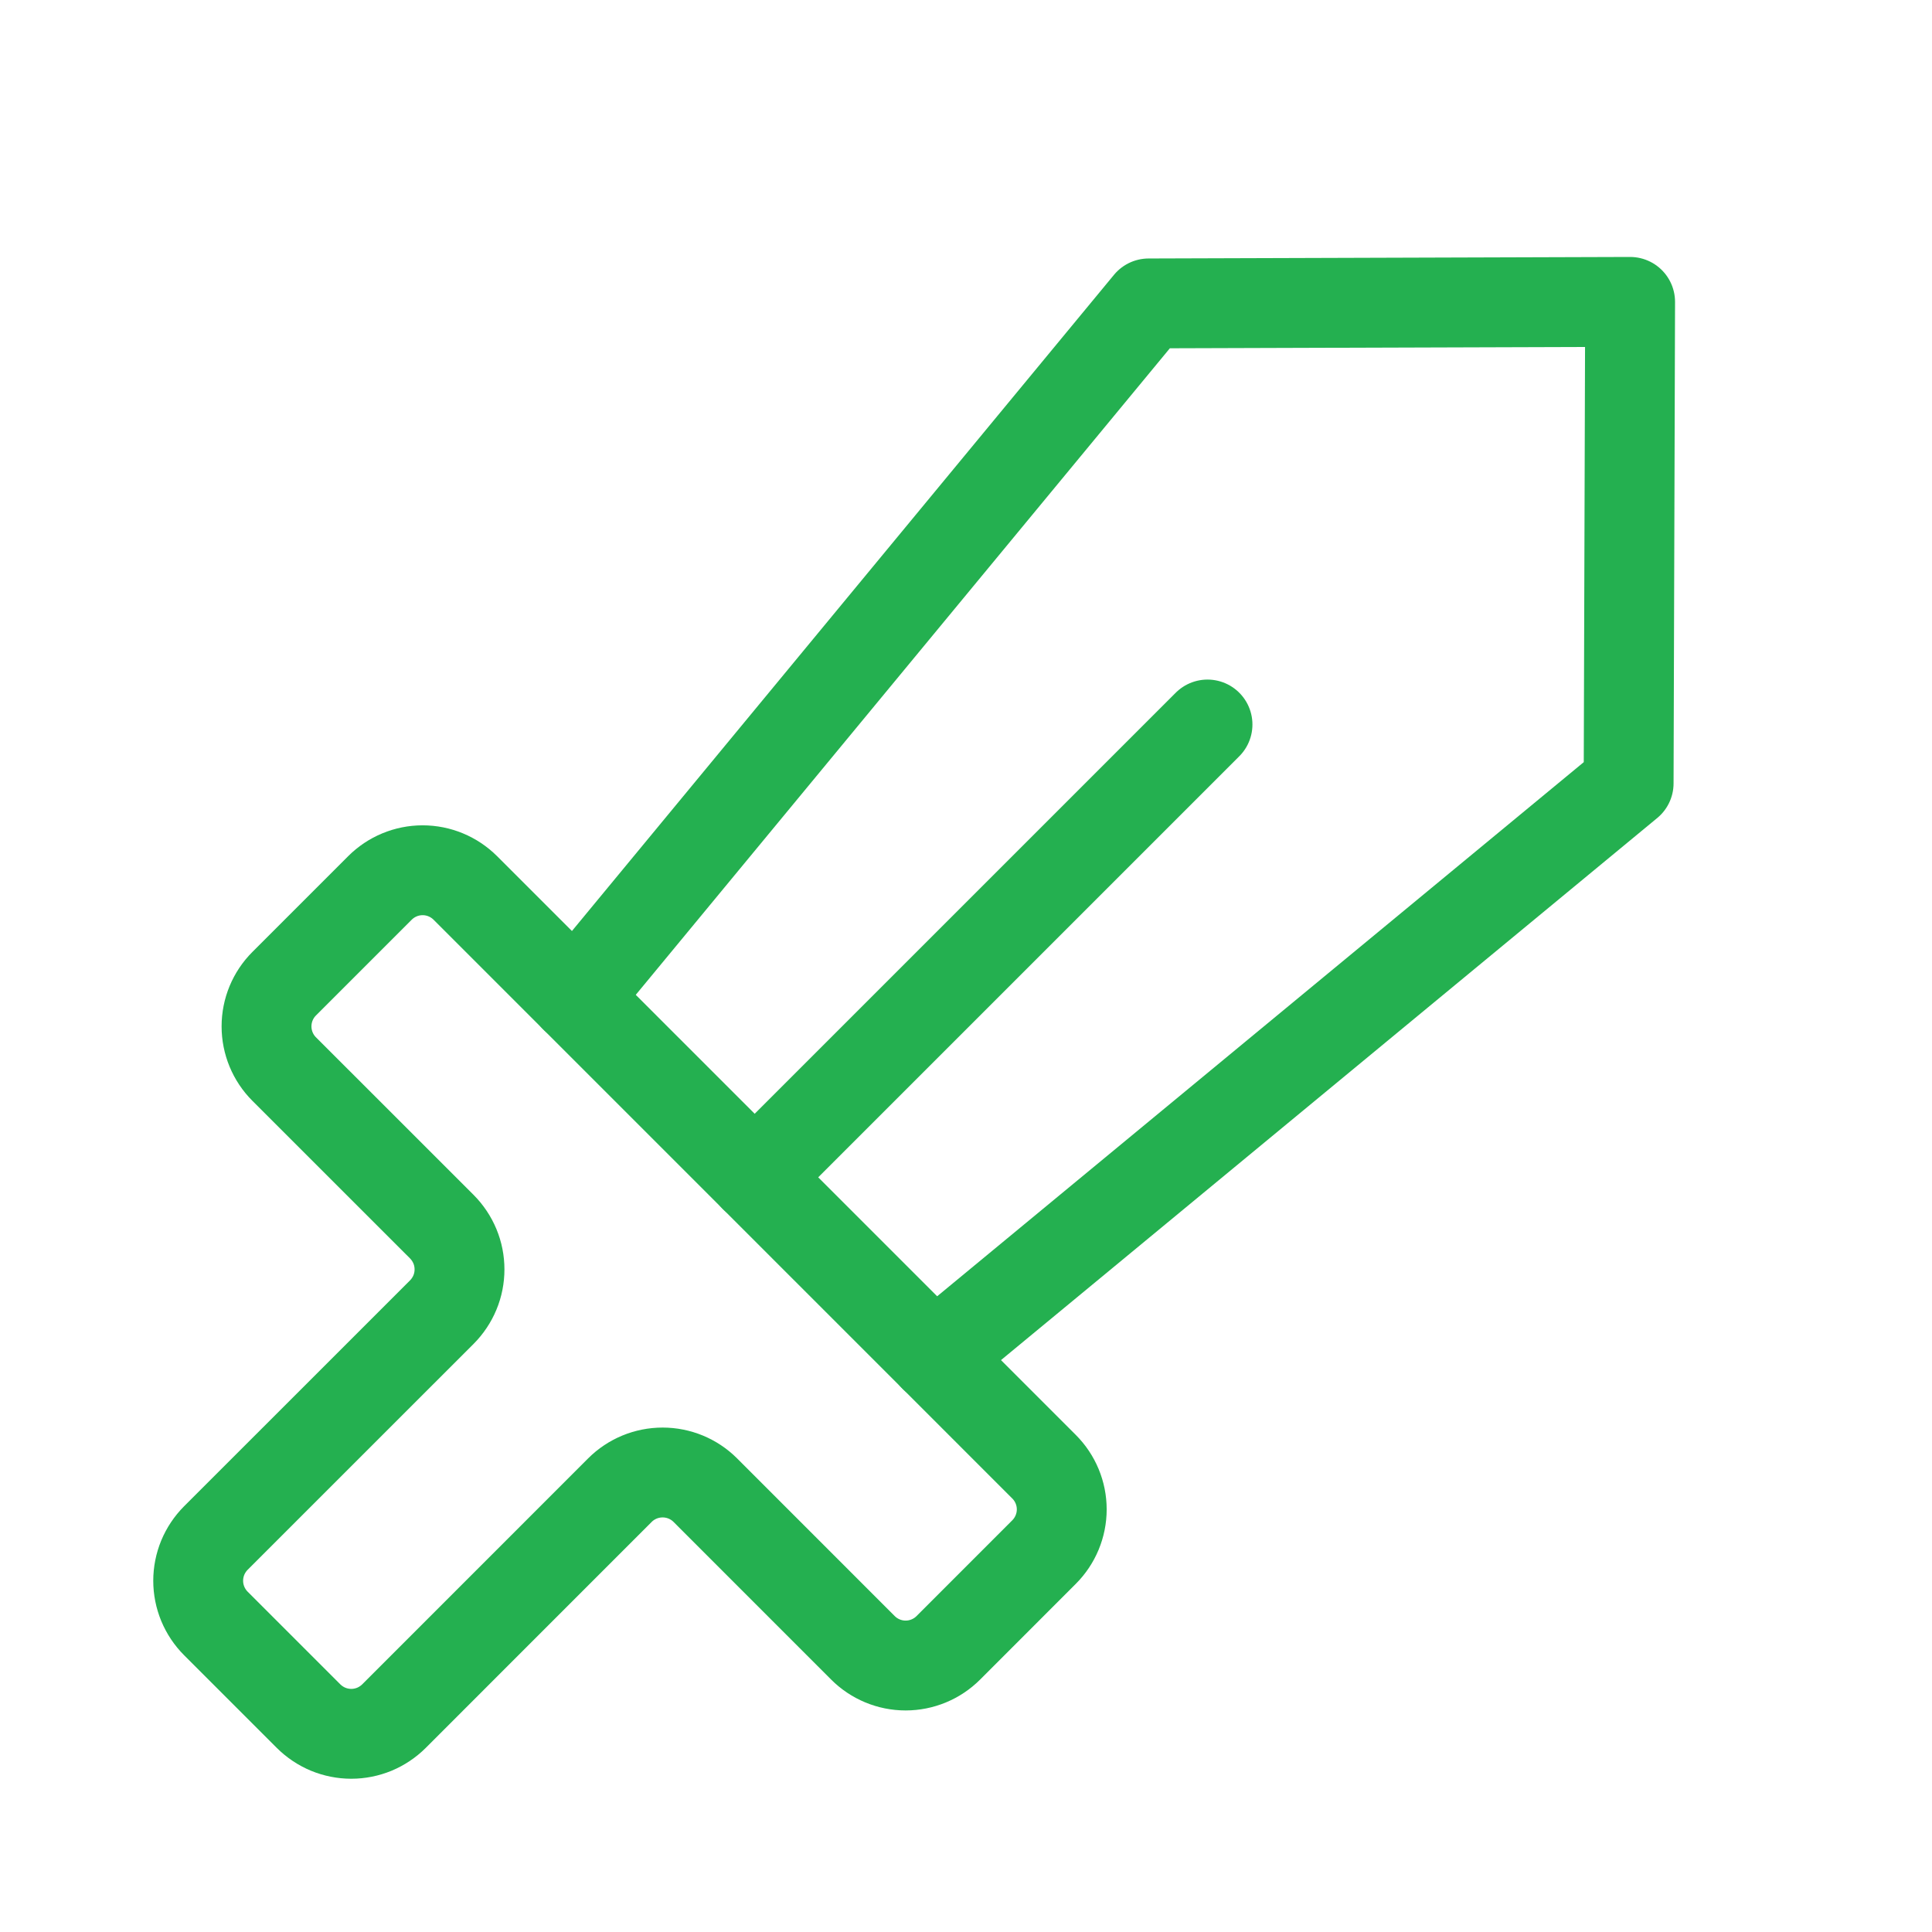
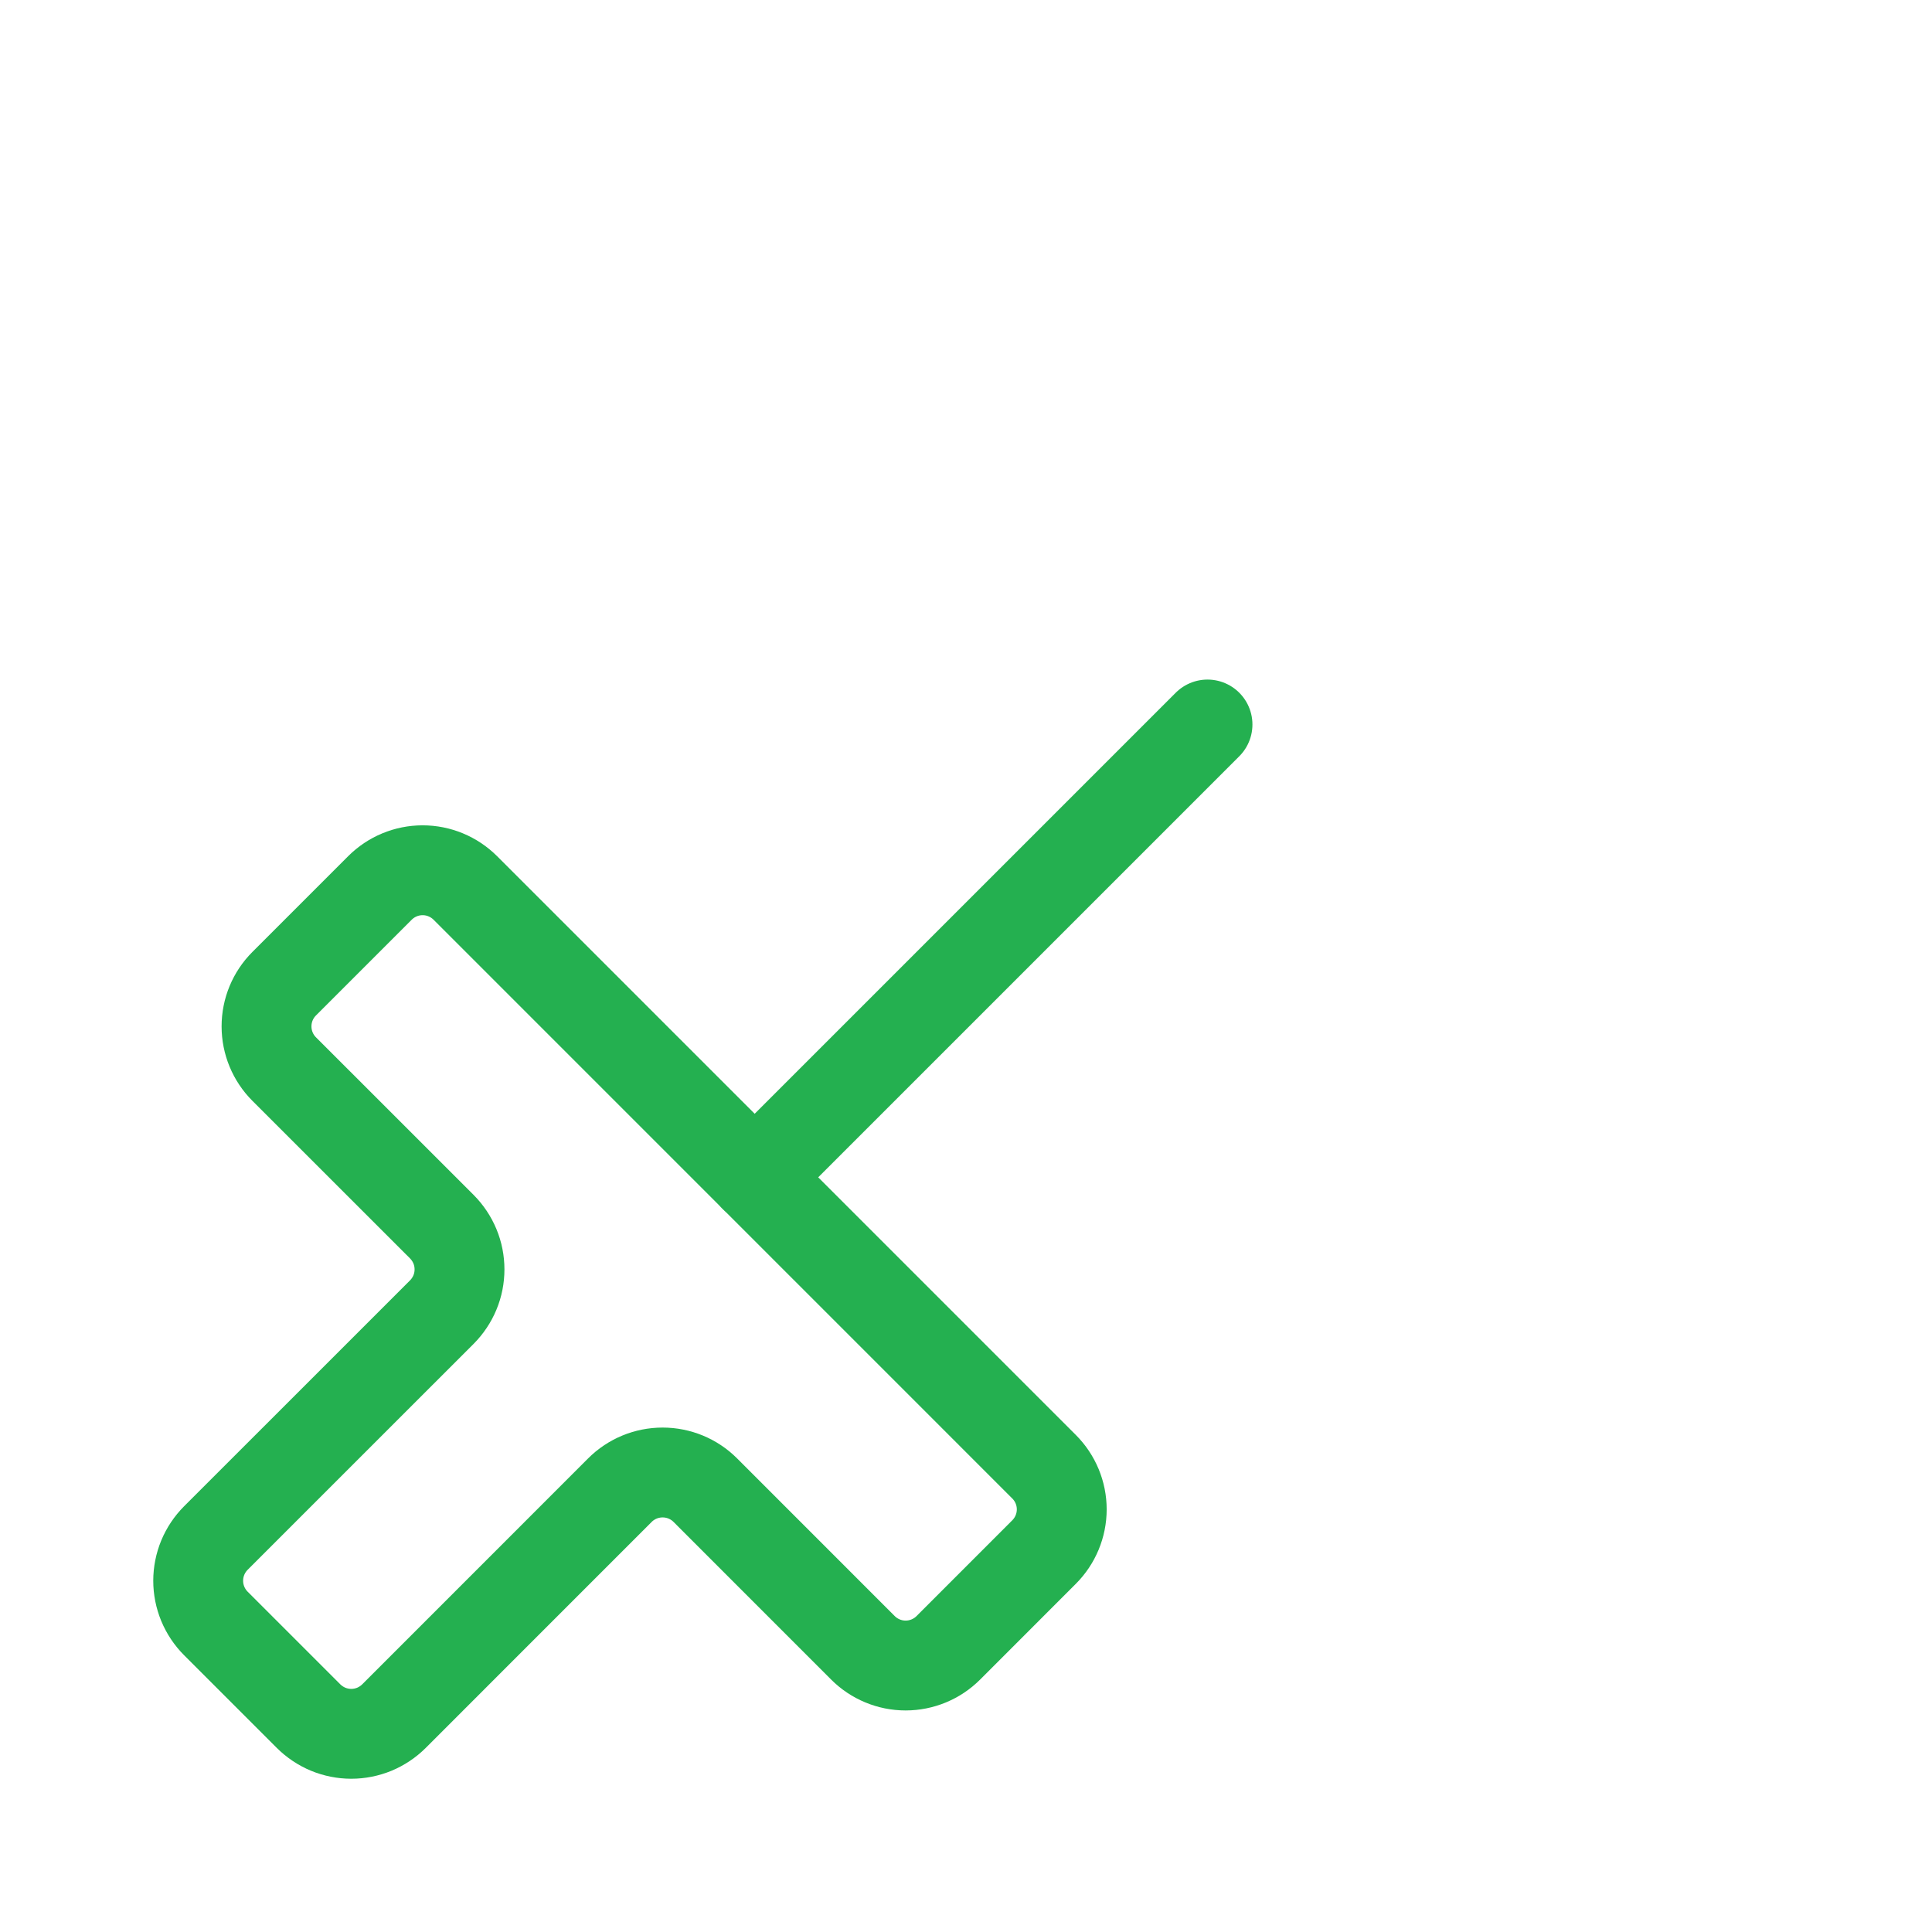
<svg xmlns="http://www.w3.org/2000/svg" width="43" height="43" viewBox="0 0 43 43" fill="none">
-   <path d="M12.8 22.206L25.565 6.753L36.281 6.719L36.248 17.435L20.794 30.201" stroke="#24B050" stroke-width="2" stroke-linecap="round" stroke-linejoin="round" />
  <path d="M16.797 26.203L26.875 16.125" stroke="#24B050" stroke-width="2" stroke-linecap="round" stroke-linejoin="round" />
  <path d="M13.797 33.166L8.768 38.196C8.643 38.32 8.495 38.419 8.332 38.487C8.169 38.554 7.994 38.589 7.818 38.589C7.642 38.589 7.467 38.554 7.304 38.487C7.141 38.419 6.993 38.32 6.868 38.196L4.804 36.132C4.68 36.008 4.581 35.859 4.513 35.696C4.446 35.533 4.411 35.359 4.411 35.182C4.411 35.006 4.446 34.831 4.513 34.668C4.581 34.505 4.68 34.357 4.804 34.232L9.834 29.203C9.958 29.078 10.057 28.93 10.125 28.767C10.193 28.604 10.227 28.429 10.227 28.253C10.227 28.076 10.193 27.901 10.125 27.738C10.057 27.575 9.958 27.427 9.834 27.302L6.325 23.794C6.073 23.542 5.932 23.2 5.932 22.844C5.932 22.487 6.073 22.146 6.325 21.894L8.456 19.763C8.708 19.511 9.05 19.369 9.406 19.369C9.763 19.369 10.104 19.511 10.357 19.763L23.237 32.644C23.489 32.896 23.631 33.237 23.631 33.594C23.631 33.95 23.489 34.292 23.237 34.544L21.107 36.675C20.855 36.927 20.513 37.069 20.156 37.069C19.8 37.069 19.458 36.927 19.206 36.675L15.698 33.166C15.446 32.914 15.104 32.773 14.748 32.773C14.391 32.773 14.049 32.914 13.797 33.166Z" stroke="#24B050" stroke-width="2" stroke-linecap="round" stroke-linejoin="round" />
</svg>